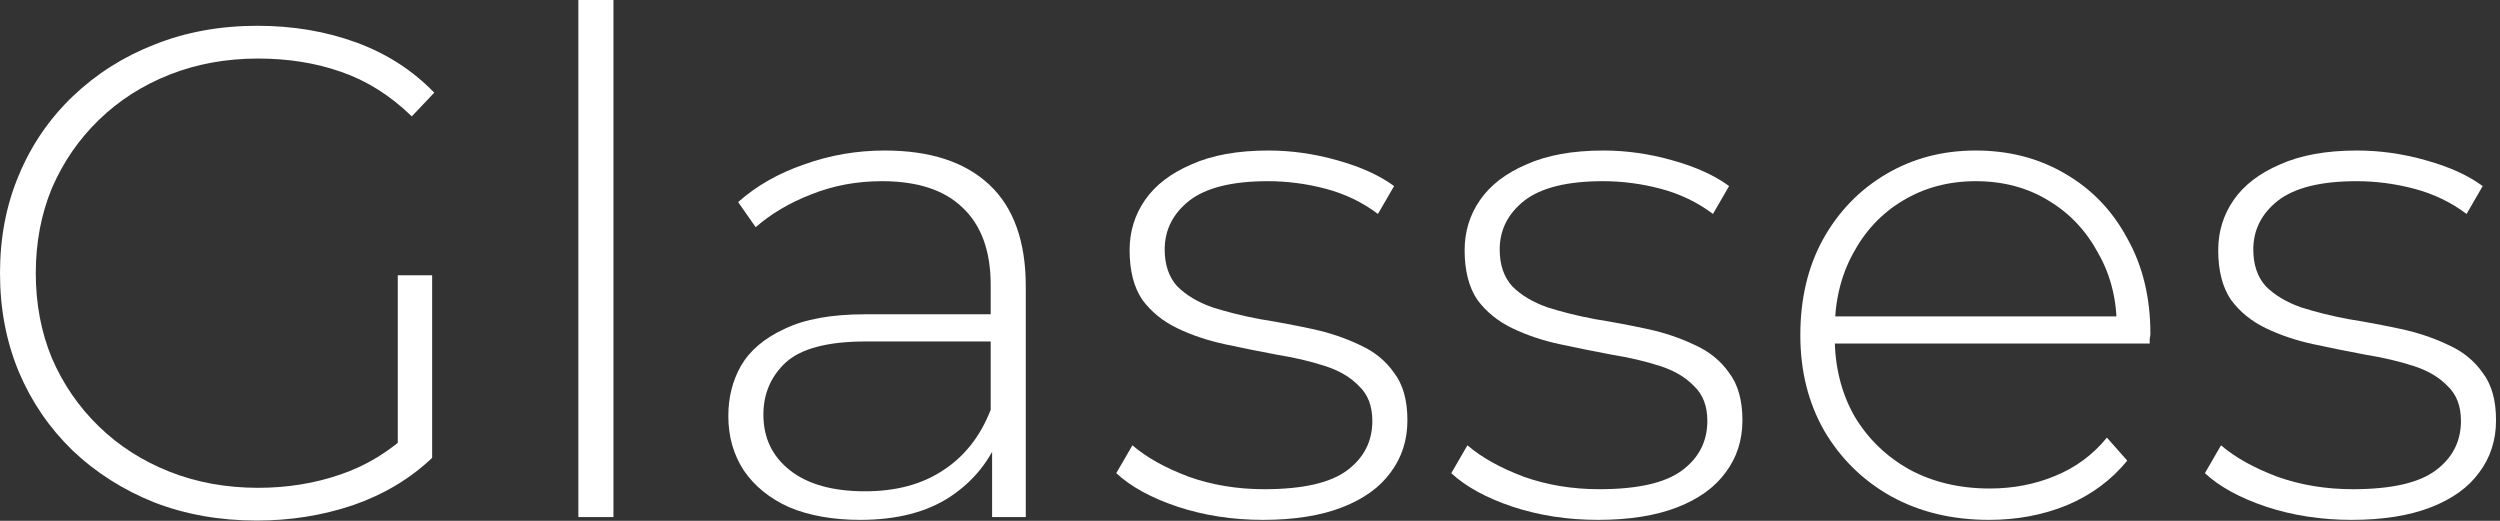
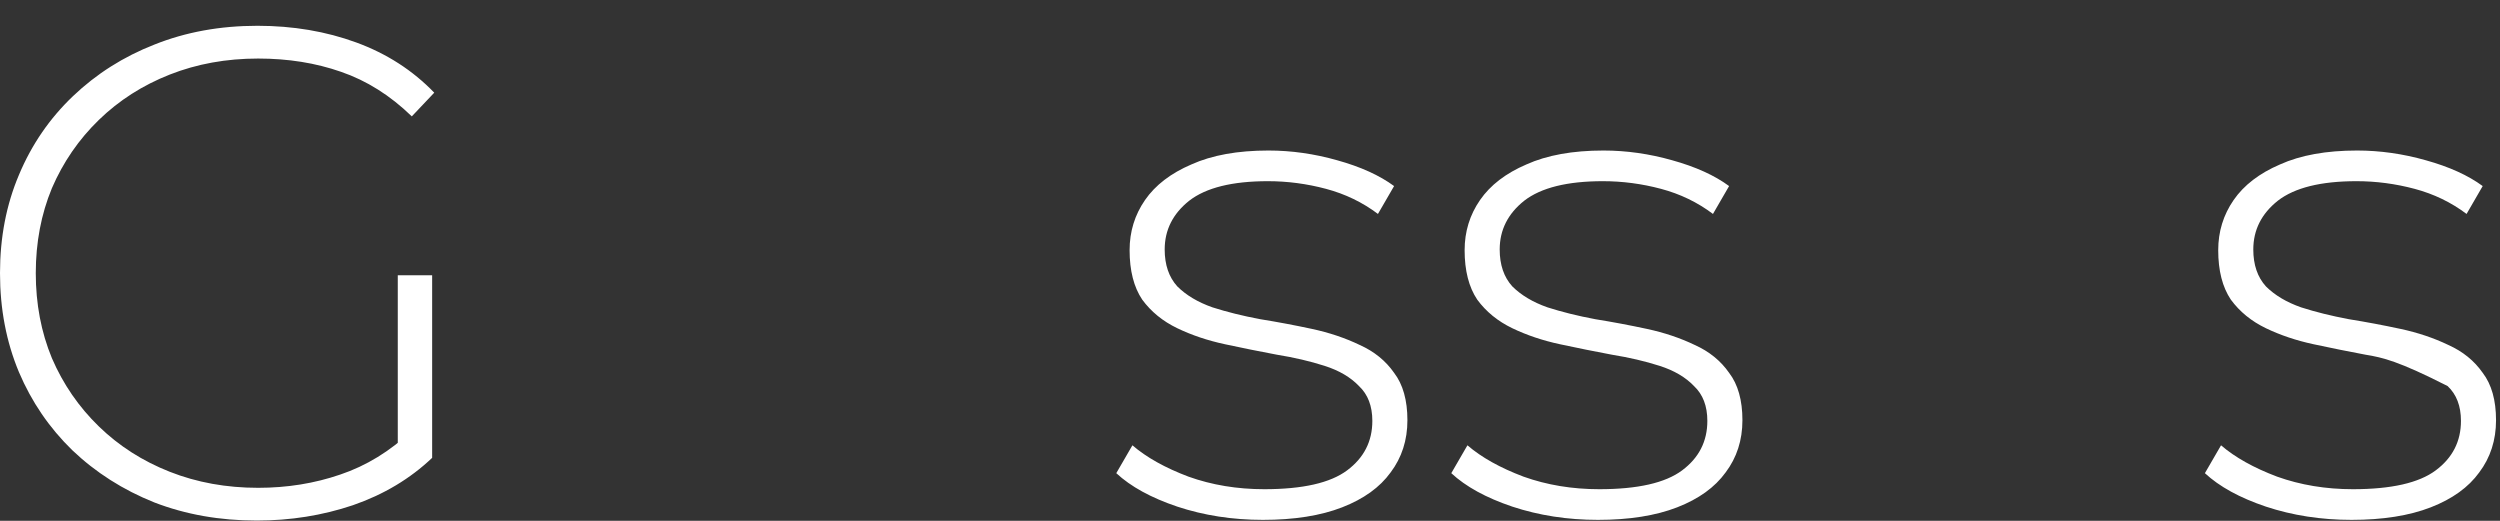
<svg xmlns="http://www.w3.org/2000/svg" width="264" height="55" viewBox="0 0 264 55" fill="none">
  <rect x="0" y="0" width="264" height="55" fill="#333333" stroke="none" />
  <path d="M27.114 54.971C23.212 54.971 19.607 54.334 16.298 53.058C12.989 51.733 10.1 49.894 7.63 47.539C5.21 45.184 3.334 42.437 2 39.297C0.667 36.108 0 32.625 0 28.847C0 25.07 0.667 21.611 2 18.471C3.334 15.282 5.235 12.51 7.705 10.155C10.174 7.801 13.039 5.985 16.298 4.71C19.607 3.385 23.237 2.723 27.188 2.723C30.942 2.723 34.424 3.312 37.634 4.489C40.844 5.666 43.585 7.433 45.857 9.787L43.486 12.29C41.215 10.082 38.72 8.512 36.004 7.58C33.337 6.648 30.423 6.182 27.262 6.182C23.904 6.182 20.792 6.746 17.928 7.874C15.063 9.002 12.569 10.597 10.446 12.657C8.322 14.718 6.667 17.122 5.482 19.869C4.346 22.616 3.778 25.609 3.778 28.847C3.778 32.085 4.346 35.078 5.482 37.825C6.667 40.572 8.322 42.976 10.446 45.037C12.569 47.097 15.063 48.692 17.928 49.82C20.792 50.949 23.904 51.513 27.262 51.513C30.324 51.513 33.214 51.047 35.93 50.114C38.696 49.182 41.215 47.637 43.486 45.478L45.635 48.348C43.313 50.556 40.523 52.224 37.263 53.352C34.053 54.432 30.67 54.971 27.114 54.971ZM42.005 47.98V29.068H45.635V48.348L42.005 47.98Z" fill="white" />
-   <path d="M61.076 54.603V0H64.78V54.603H61.076Z" fill="white" />
-   <path d="M104.766 54.603V45.846L104.618 44.522V30.098C104.618 26.517 103.63 23.794 101.654 21.93C99.728 20.065 96.888 19.133 93.135 19.133C90.468 19.133 87.974 19.599 85.653 20.532C83.381 21.415 81.43 22.567 79.8 23.99L77.948 21.341C79.874 19.624 82.195 18.299 84.912 17.367C87.628 16.386 90.468 15.895 93.431 15.895C98.222 15.895 101.901 17.097 104.469 19.501C107.038 21.905 108.322 25.486 108.322 30.245V54.603H104.766ZM90.838 54.898C87.974 54.898 85.48 54.456 83.356 53.573C81.282 52.641 79.677 51.341 78.541 49.673C77.454 48.005 76.911 46.092 76.911 43.933C76.911 41.971 77.355 40.204 78.244 38.635C79.183 37.016 80.714 35.715 82.837 34.734C84.961 33.704 87.801 33.189 91.357 33.189H105.581V36.059H91.431C87.43 36.059 84.615 36.795 82.986 38.267C81.405 39.738 80.615 41.578 80.615 43.786C80.615 46.239 81.553 48.201 83.43 49.673C85.307 51.145 87.949 51.881 91.357 51.881C94.617 51.881 97.358 51.145 99.58 49.673C101.852 48.201 103.531 46.067 104.618 43.271L105.655 45.773C104.618 48.569 102.84 50.801 100.321 52.469C97.851 54.088 94.691 54.898 90.838 54.898Z" fill="white" />
  <path d="M133.362 54.898C130.152 54.898 127.139 54.432 124.324 53.5C121.558 52.568 119.41 51.39 117.879 49.967L119.583 47.024C121.064 48.299 123.04 49.403 125.509 50.335C127.979 51.218 130.646 51.66 133.51 51.66C137.56 51.66 140.474 50.998 142.252 49.673C144.03 48.348 144.919 46.607 144.919 44.448C144.919 42.878 144.45 41.652 143.511 40.769C142.622 39.837 141.412 39.125 139.881 38.635C138.35 38.144 136.671 37.752 134.844 37.457C133.016 37.114 131.189 36.746 129.362 36.353C127.534 35.961 125.855 35.397 124.324 34.661C122.793 33.925 121.558 32.919 120.62 31.643C119.731 30.319 119.286 28.577 119.286 26.419C119.286 24.456 119.83 22.69 120.916 21.12C122.003 19.55 123.633 18.299 125.806 17.367C127.979 16.386 130.695 15.895 133.955 15.895C136.375 15.895 138.795 16.239 141.215 16.926C143.684 17.612 145.684 18.52 147.216 19.648L145.512 22.592C143.882 21.366 142.054 20.482 140.03 19.943C138.005 19.403 135.955 19.133 133.881 19.133C130.127 19.133 127.361 19.82 125.583 21.194C123.855 22.567 122.991 24.285 122.991 26.345C122.991 27.964 123.435 29.264 124.324 30.245C125.262 31.177 126.497 31.913 128.028 32.453C129.559 32.944 131.238 33.361 133.066 33.704C134.893 33.998 136.721 34.342 138.548 34.734C140.375 35.127 142.054 35.691 143.585 36.427C145.117 37.114 146.327 38.095 147.216 39.37C148.154 40.597 148.623 42.265 148.623 44.374C148.623 46.484 148.03 48.324 146.845 49.894C145.709 51.464 144.005 52.69 141.733 53.573C139.462 54.456 136.671 54.898 133.362 54.898Z" fill="white" />
  <path d="M168.739 54.898C165.529 54.898 162.516 54.432 159.701 53.5C156.936 52.568 154.787 51.39 153.256 49.967L154.96 47.024C156.442 48.299 158.417 49.403 160.887 50.335C163.356 51.218 166.023 51.66 168.888 51.66C172.937 51.66 175.851 50.998 177.629 49.673C179.407 48.348 180.296 46.607 180.296 44.448C180.296 42.878 179.827 41.652 178.889 40.769C178 39.837 176.79 39.125 175.259 38.635C173.728 38.144 172.048 37.752 170.221 37.457C168.394 37.114 166.566 36.746 164.739 36.353C162.912 35.961 161.232 35.397 159.701 34.661C158.17 33.925 156.936 32.919 155.997 31.643C155.108 30.319 154.664 28.577 154.664 26.419C154.664 24.456 155.207 22.69 156.294 21.12C157.38 19.55 159.01 18.299 161.183 17.367C163.356 16.386 166.072 15.895 169.332 15.895C171.752 15.895 174.172 16.239 176.592 16.926C179.061 17.612 181.062 18.52 182.593 19.648L180.889 22.592C179.259 21.366 177.432 20.482 175.407 19.943C173.382 19.403 171.332 19.133 169.258 19.133C165.504 19.133 162.739 19.82 160.961 21.194C159.232 22.567 158.368 24.285 158.368 26.345C158.368 27.964 158.812 29.264 159.701 30.245C160.64 31.177 161.874 31.913 163.405 32.453C164.936 32.944 166.616 33.361 168.443 33.704C170.27 33.998 172.098 34.342 173.925 34.734C175.752 35.127 177.432 35.691 178.963 36.427C180.494 37.114 181.704 38.095 182.593 39.37C183.531 40.597 184 42.265 184 44.374C184 46.484 183.408 48.324 182.222 49.894C181.086 51.464 179.383 52.69 177.111 53.573C174.839 54.456 172.048 54.898 168.739 54.898Z" fill="white" />
-   <path d="M210.043 54.898C206.141 54.898 202.684 54.064 199.672 52.396C196.708 50.728 194.362 48.422 192.634 45.478C190.955 42.535 190.115 39.174 190.115 35.397C190.115 31.57 190.905 28.209 192.486 25.315C194.115 22.371 196.338 20.065 199.153 18.397C201.968 16.729 205.129 15.895 208.636 15.895C212.142 15.895 215.278 16.705 218.044 18.324C220.859 19.943 223.057 22.224 224.637 25.168C226.267 28.062 227.082 31.423 227.082 35.249C227.082 35.397 227.057 35.568 227.008 35.764C227.008 35.912 227.008 36.083 227.008 36.28H192.856V33.41H225.008L223.526 34.808C223.576 31.815 222.933 29.142 221.6 26.787C220.316 24.383 218.563 22.518 216.34 21.194C214.118 19.82 211.549 19.133 208.636 19.133C205.771 19.133 203.203 19.82 200.931 21.194C198.709 22.518 196.955 24.383 195.671 26.787C194.387 29.142 193.745 31.84 193.745 34.882V35.544C193.745 38.684 194.436 41.48 195.819 43.933C197.252 46.337 199.202 48.226 201.672 49.599C204.141 50.924 206.956 51.586 210.117 51.586C212.587 51.586 214.883 51.145 217.007 50.262C219.18 49.379 221.007 48.029 222.489 46.214L224.637 48.643C222.958 50.703 220.834 52.273 218.266 53.352C215.747 54.383 213.006 54.898 210.043 54.898Z" fill="white" />
-   <path d="M248.32 54.898C245.11 54.898 242.097 54.432 239.282 53.5C236.516 52.568 234.368 51.39 232.837 49.967L234.541 47.024C236.022 48.299 237.998 49.403 240.467 50.335C242.937 51.218 245.604 51.66 248.468 51.66C252.518 51.66 255.432 50.998 257.21 49.673C258.988 48.348 259.877 46.607 259.877 44.448C259.877 42.878 259.408 41.652 258.469 40.769C257.58 39.837 256.37 39.125 254.839 38.635C253.308 38.144 251.629 37.752 249.802 37.457C247.974 37.114 246.147 36.746 244.32 36.353C242.492 35.961 240.813 35.397 239.282 34.661C237.751 33.925 236.516 32.919 235.578 31.643C234.689 30.319 234.244 28.577 234.244 26.419C234.244 24.456 234.788 22.69 235.874 21.12C236.961 19.55 238.591 18.299 240.764 17.367C242.937 16.386 245.653 15.895 248.913 15.895C251.333 15.895 253.753 16.239 256.173 16.926C258.642 17.612 260.642 18.52 262.173 19.648L260.47 22.592C258.84 21.366 257.012 20.482 254.987 19.943C252.963 19.403 250.913 19.133 248.839 19.133C245.085 19.133 242.319 19.82 240.541 21.194C238.813 22.567 237.948 24.285 237.948 26.345C237.948 27.964 238.393 29.264 239.282 30.245C240.22 31.177 241.455 31.913 242.986 32.453C244.517 32.944 246.196 33.361 248.024 33.704C249.851 33.998 251.678 34.342 253.506 34.734C255.333 35.127 257.012 35.691 258.543 36.427C260.074 37.114 261.284 38.095 262.173 39.37C263.112 40.597 263.581 42.265 263.581 44.374C263.581 46.484 262.988 48.324 261.803 49.894C260.667 51.464 258.963 52.69 256.691 53.573C254.419 54.456 251.629 54.898 248.32 54.898Z" fill="white" />
+   <path d="M248.32 54.898C245.11 54.898 242.097 54.432 239.282 53.5C236.516 52.568 234.368 51.39 232.837 49.967L234.541 47.024C236.022 48.299 237.998 49.403 240.467 50.335C242.937 51.218 245.604 51.66 248.468 51.66C252.518 51.66 255.432 50.998 257.21 49.673C258.988 48.348 259.877 46.607 259.877 44.448C259.877 42.878 259.408 41.652 258.469 40.769C253.308 38.144 251.629 37.752 249.802 37.457C247.974 37.114 246.147 36.746 244.32 36.353C242.492 35.961 240.813 35.397 239.282 34.661C237.751 33.925 236.516 32.919 235.578 31.643C234.689 30.319 234.244 28.577 234.244 26.419C234.244 24.456 234.788 22.69 235.874 21.12C236.961 19.55 238.591 18.299 240.764 17.367C242.937 16.386 245.653 15.895 248.913 15.895C251.333 15.895 253.753 16.239 256.173 16.926C258.642 17.612 260.642 18.52 262.173 19.648L260.47 22.592C258.84 21.366 257.012 20.482 254.987 19.943C252.963 19.403 250.913 19.133 248.839 19.133C245.085 19.133 242.319 19.82 240.541 21.194C238.813 22.567 237.948 24.285 237.948 26.345C237.948 27.964 238.393 29.264 239.282 30.245C240.22 31.177 241.455 31.913 242.986 32.453C244.517 32.944 246.196 33.361 248.024 33.704C249.851 33.998 251.678 34.342 253.506 34.734C255.333 35.127 257.012 35.691 258.543 36.427C260.074 37.114 261.284 38.095 262.173 39.37C263.112 40.597 263.581 42.265 263.581 44.374C263.581 46.484 262.988 48.324 261.803 49.894C260.667 51.464 258.963 52.69 256.691 53.573C254.419 54.456 251.629 54.898 248.32 54.898Z" fill="white" />
</svg>